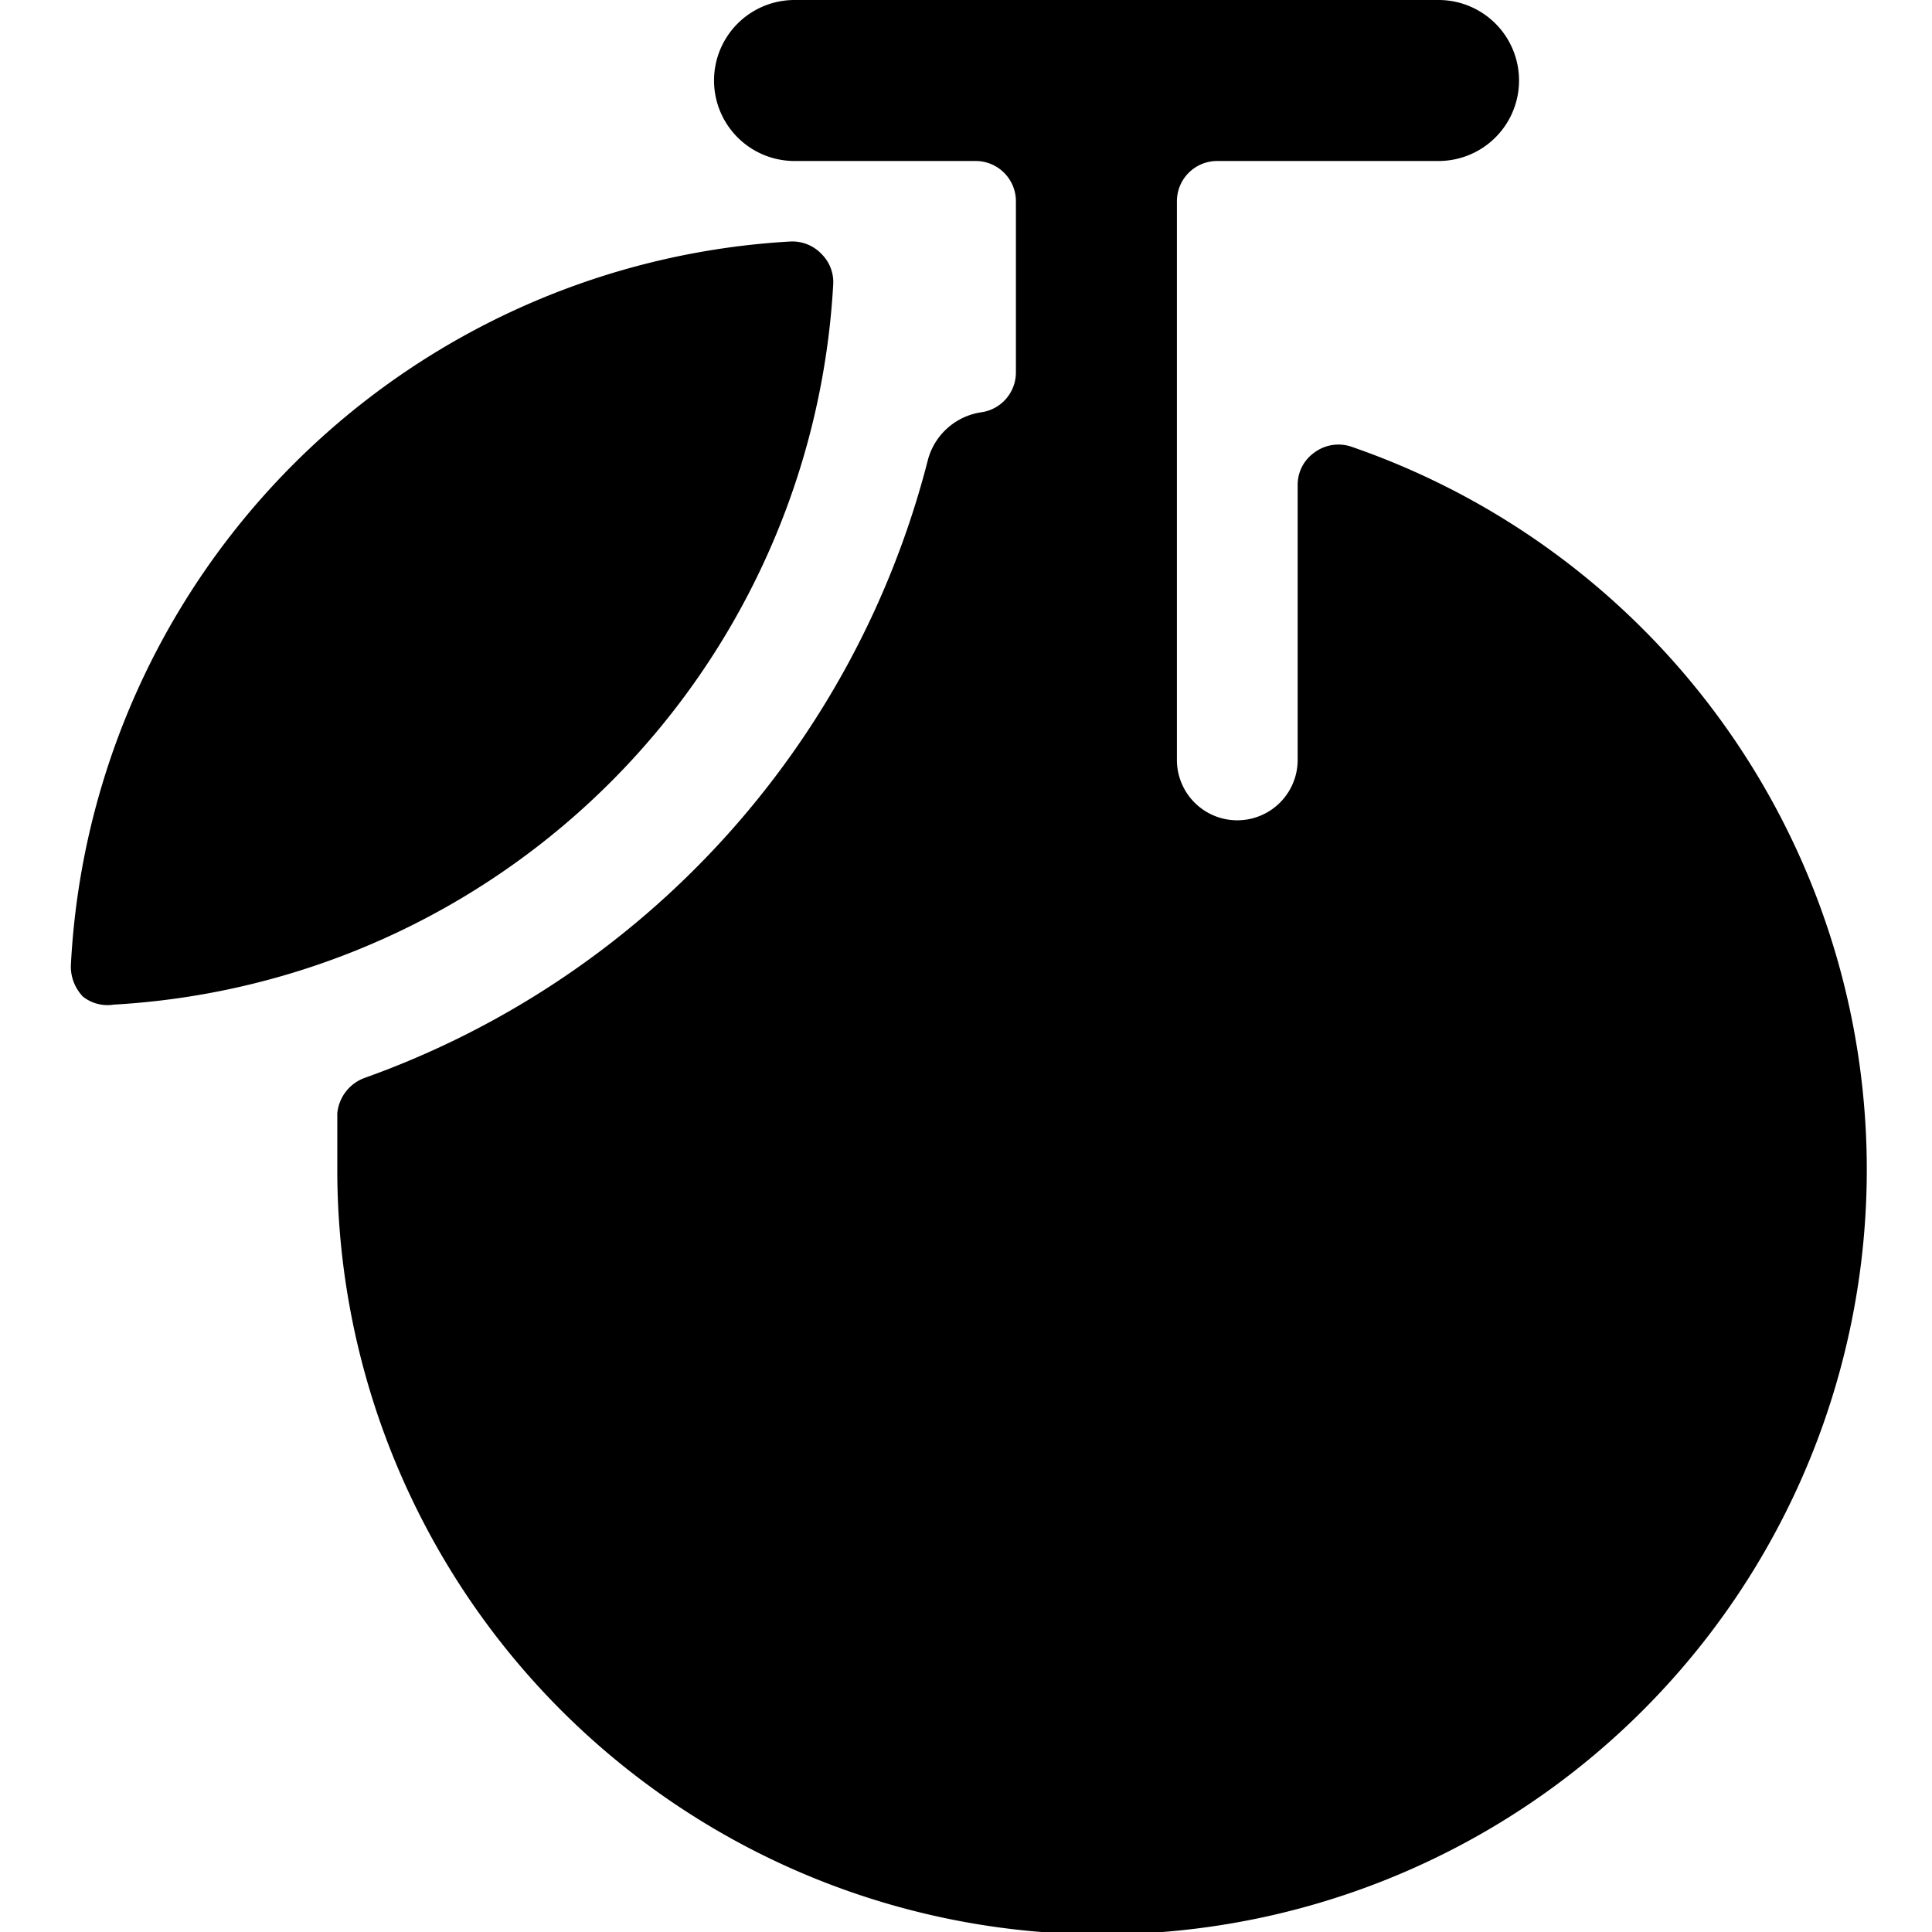
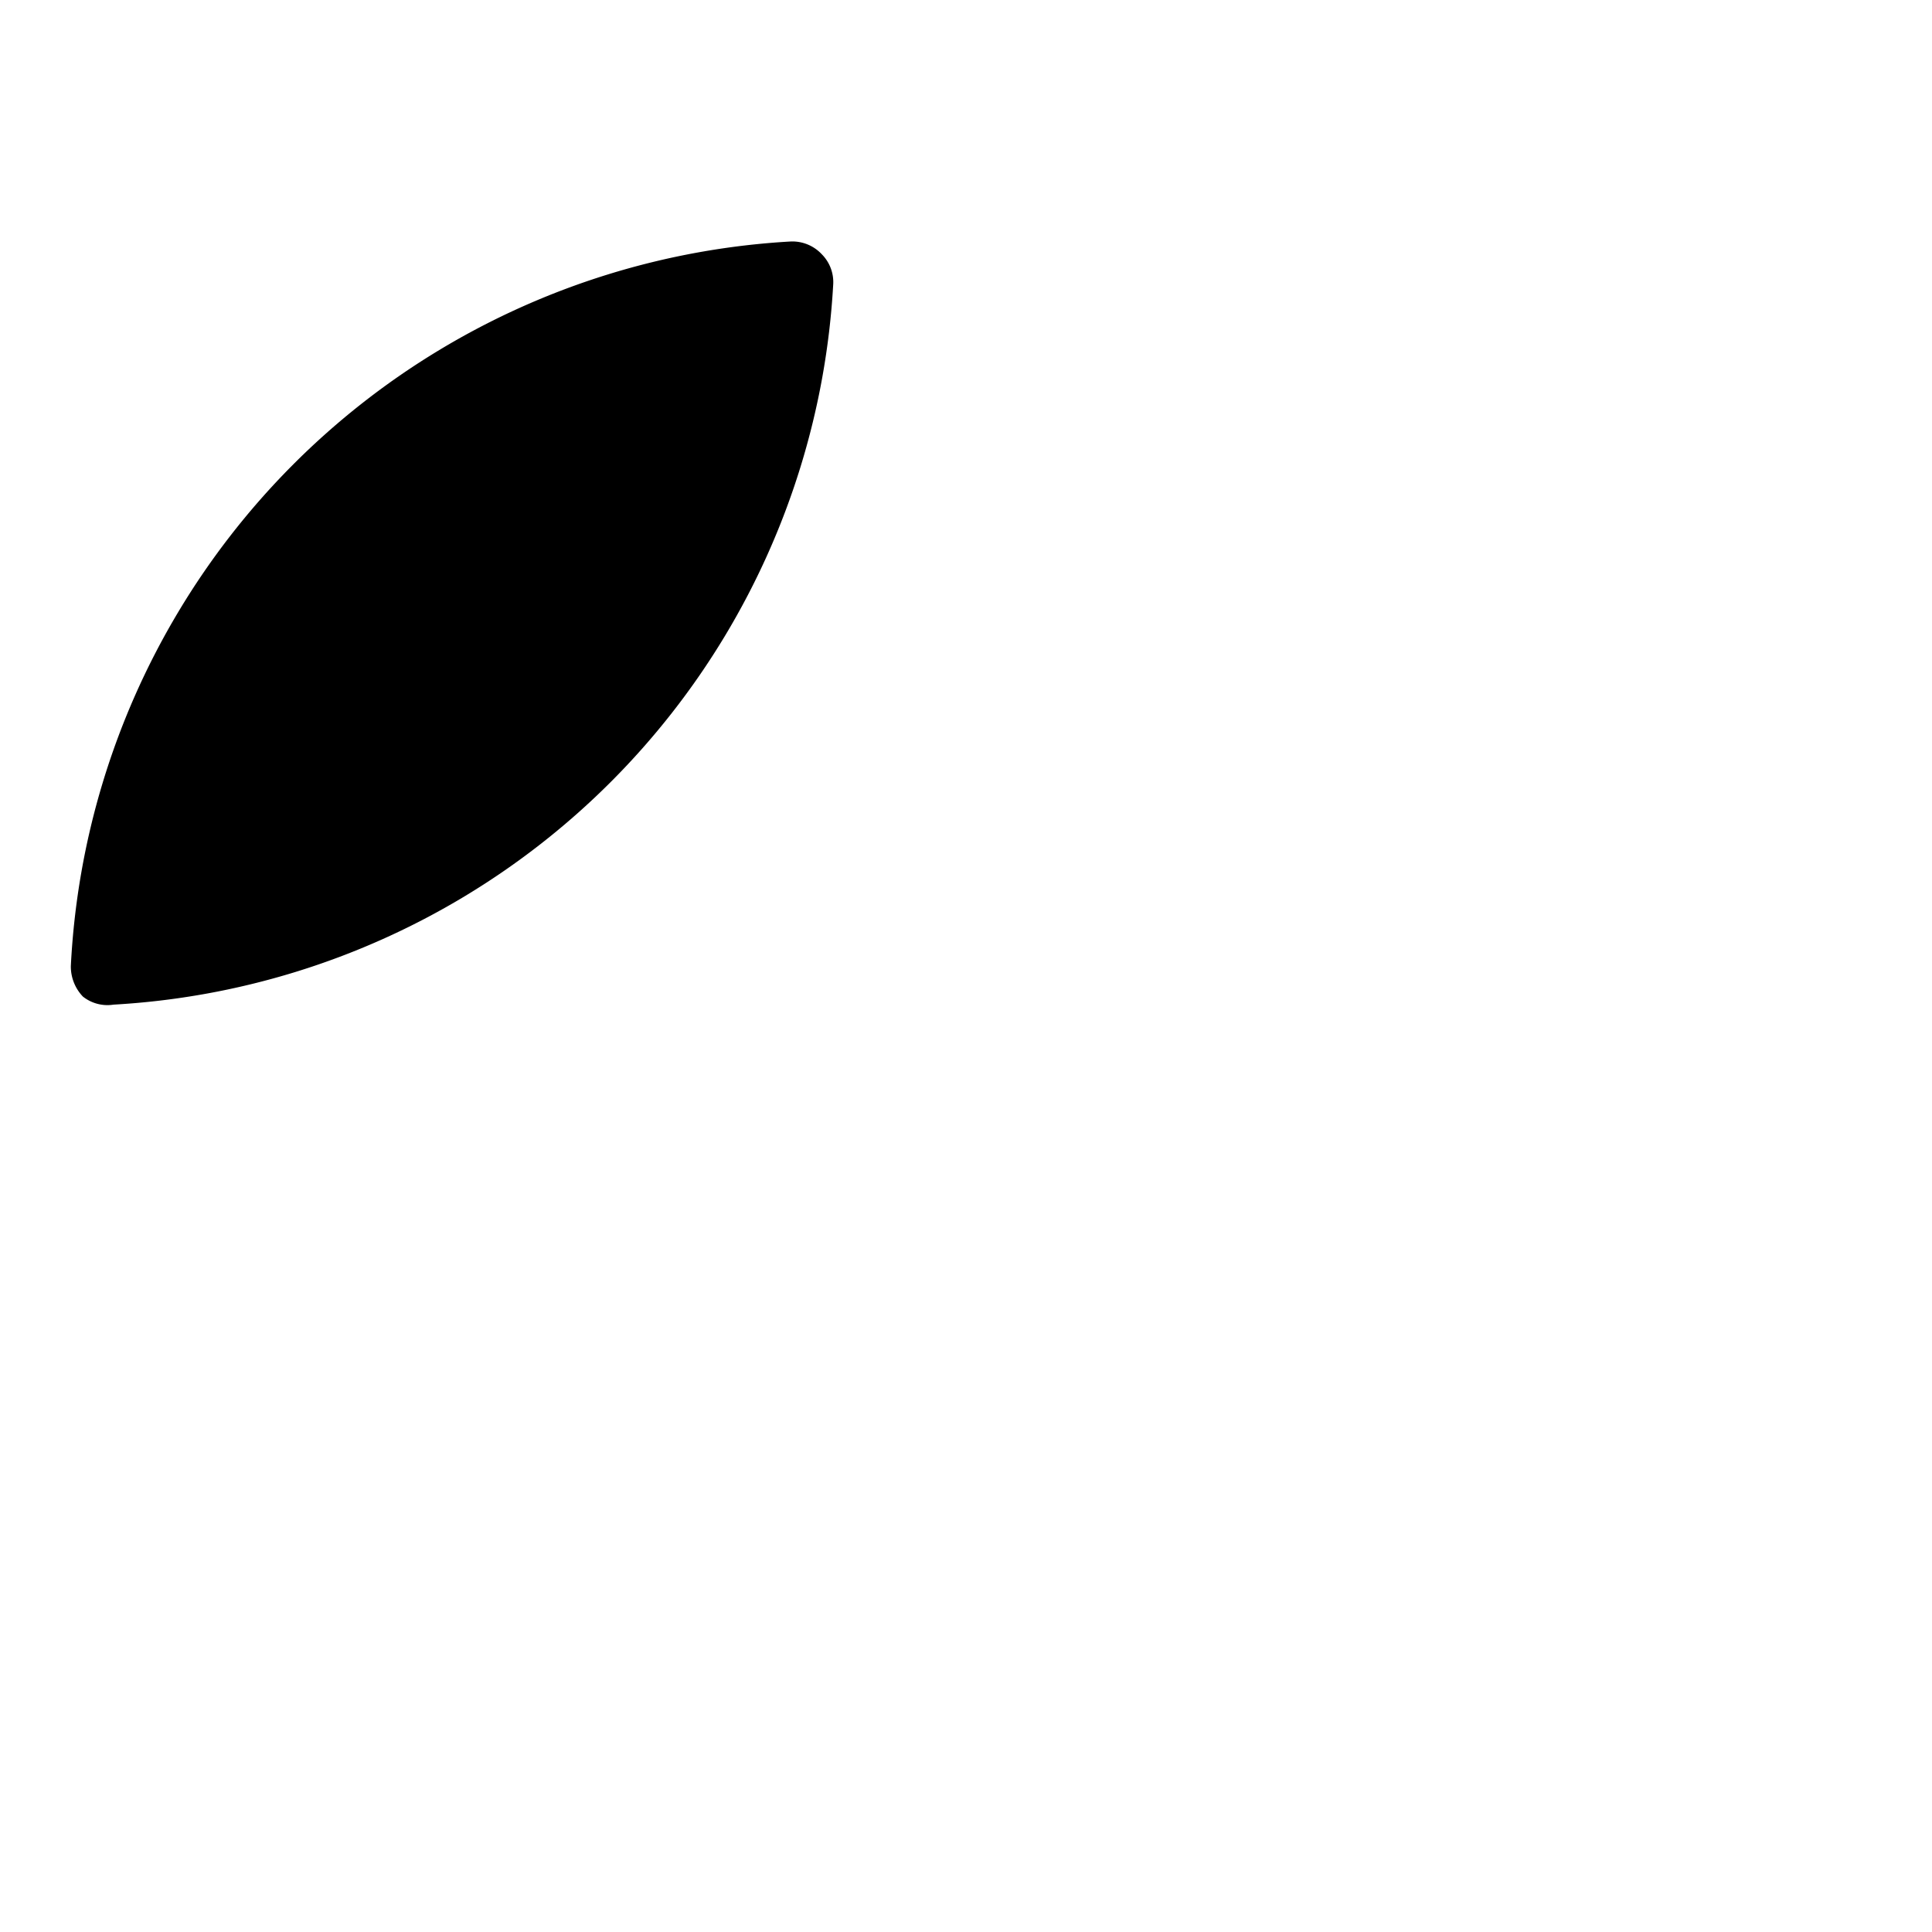
<svg xmlns="http://www.w3.org/2000/svg" viewBox="0 0 24 24">
  <g>
    <path d="M1.41 12.48a9.49 9.49 0 0 0 8.94 -8.94 0.49 0.49 0 0 0 -0.14 -0.38 0.5 0.5 0 0 0 -0.39 -0.16 9.49 9.49 0 0 0 -8.94 9 0.54 0.54 0 0 0 0.15 0.38 0.49 0.49 0 0 0 0.38 0.1Z" fill="#000000" stroke-width="1" />
-     <path d="M16.79 5.55a0.5 0.5 0 0 0 -0.46 0.07 0.49 0.49 0 0 0 -0.21 0.41v3.41a0.75 0.75 0 0 1 -1.5 0V2.5a0.5 0.5 0 0 1 0.5 -0.5h2.75a1 1 0 0 0 0 -2h-8a1 1 0 0 0 0 2h2.25a0.5 0.5 0 0 1 0.5 0.5v2.13a0.5 0.5 0 0 1 -0.42 0.49 0.81 0.81 0 0 0 -0.67 0.58 11.06 11.06 0 0 1 -7 7.69 0.52 0.52 0 0 0 -0.34 0.44l0 0.67a9.5 9.5 0 1 0 12.6 -8.95Z" fill="#000000" stroke-width="1" />
  </g>
</svg>